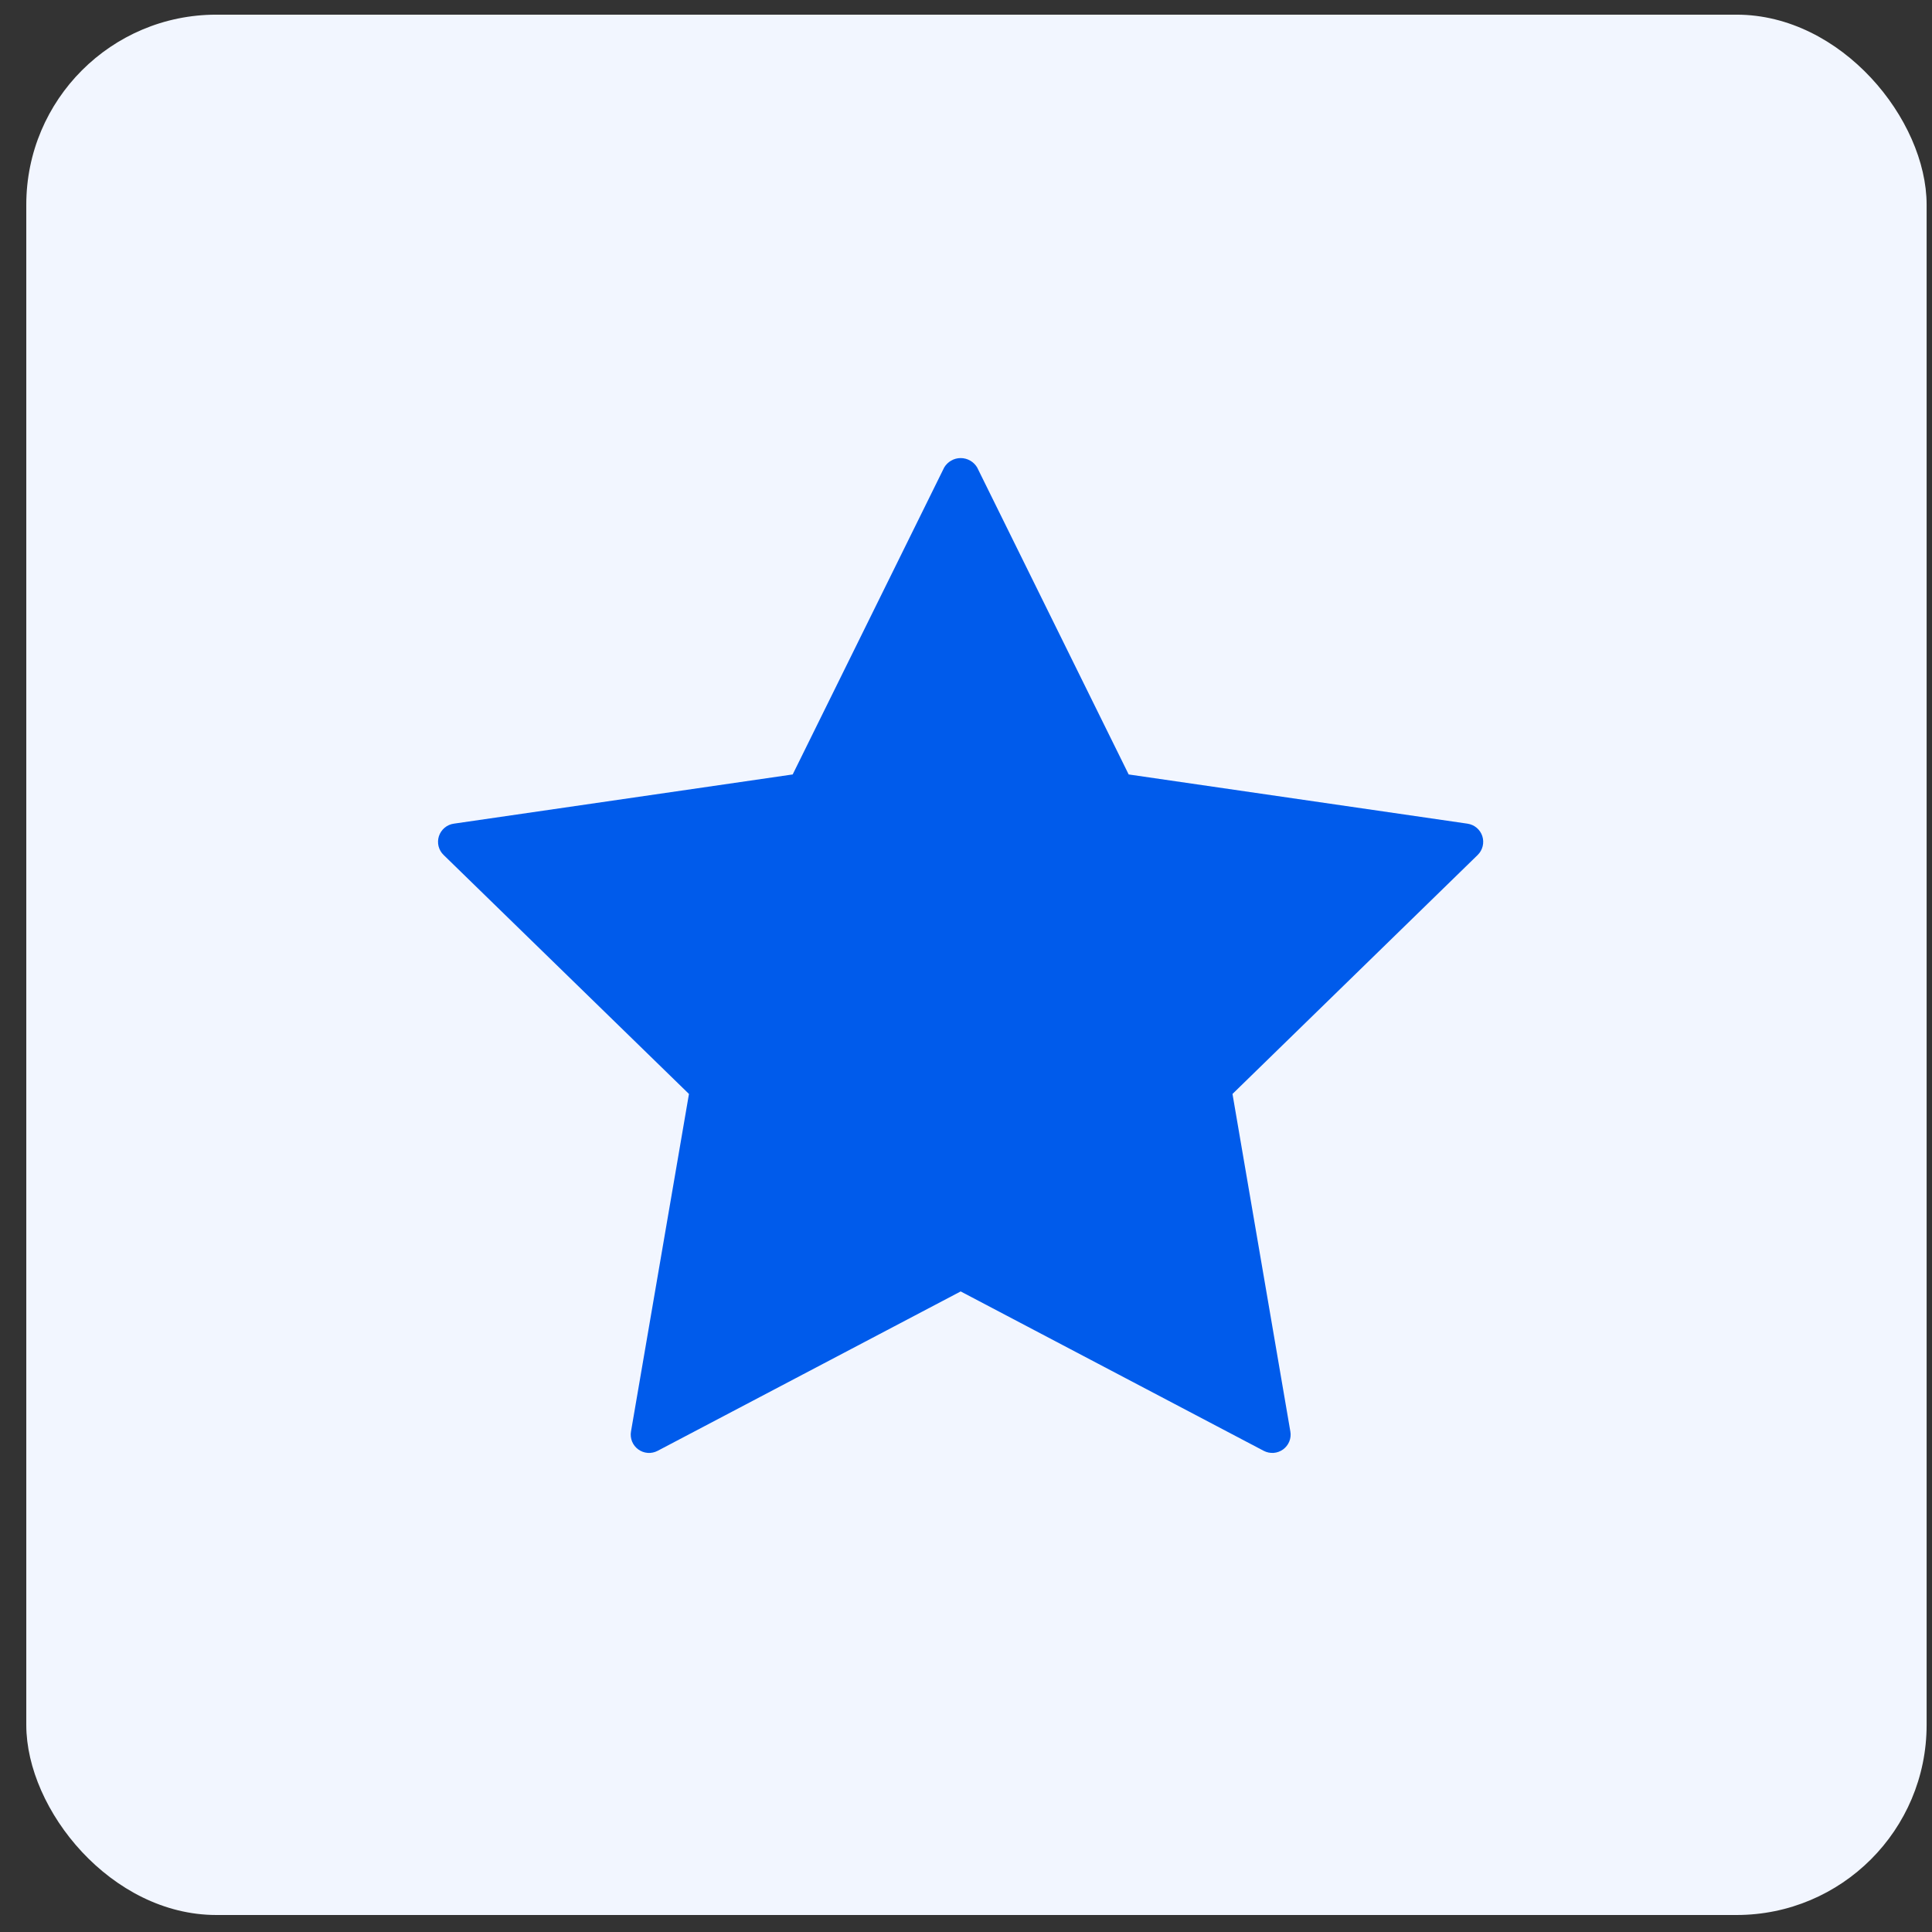
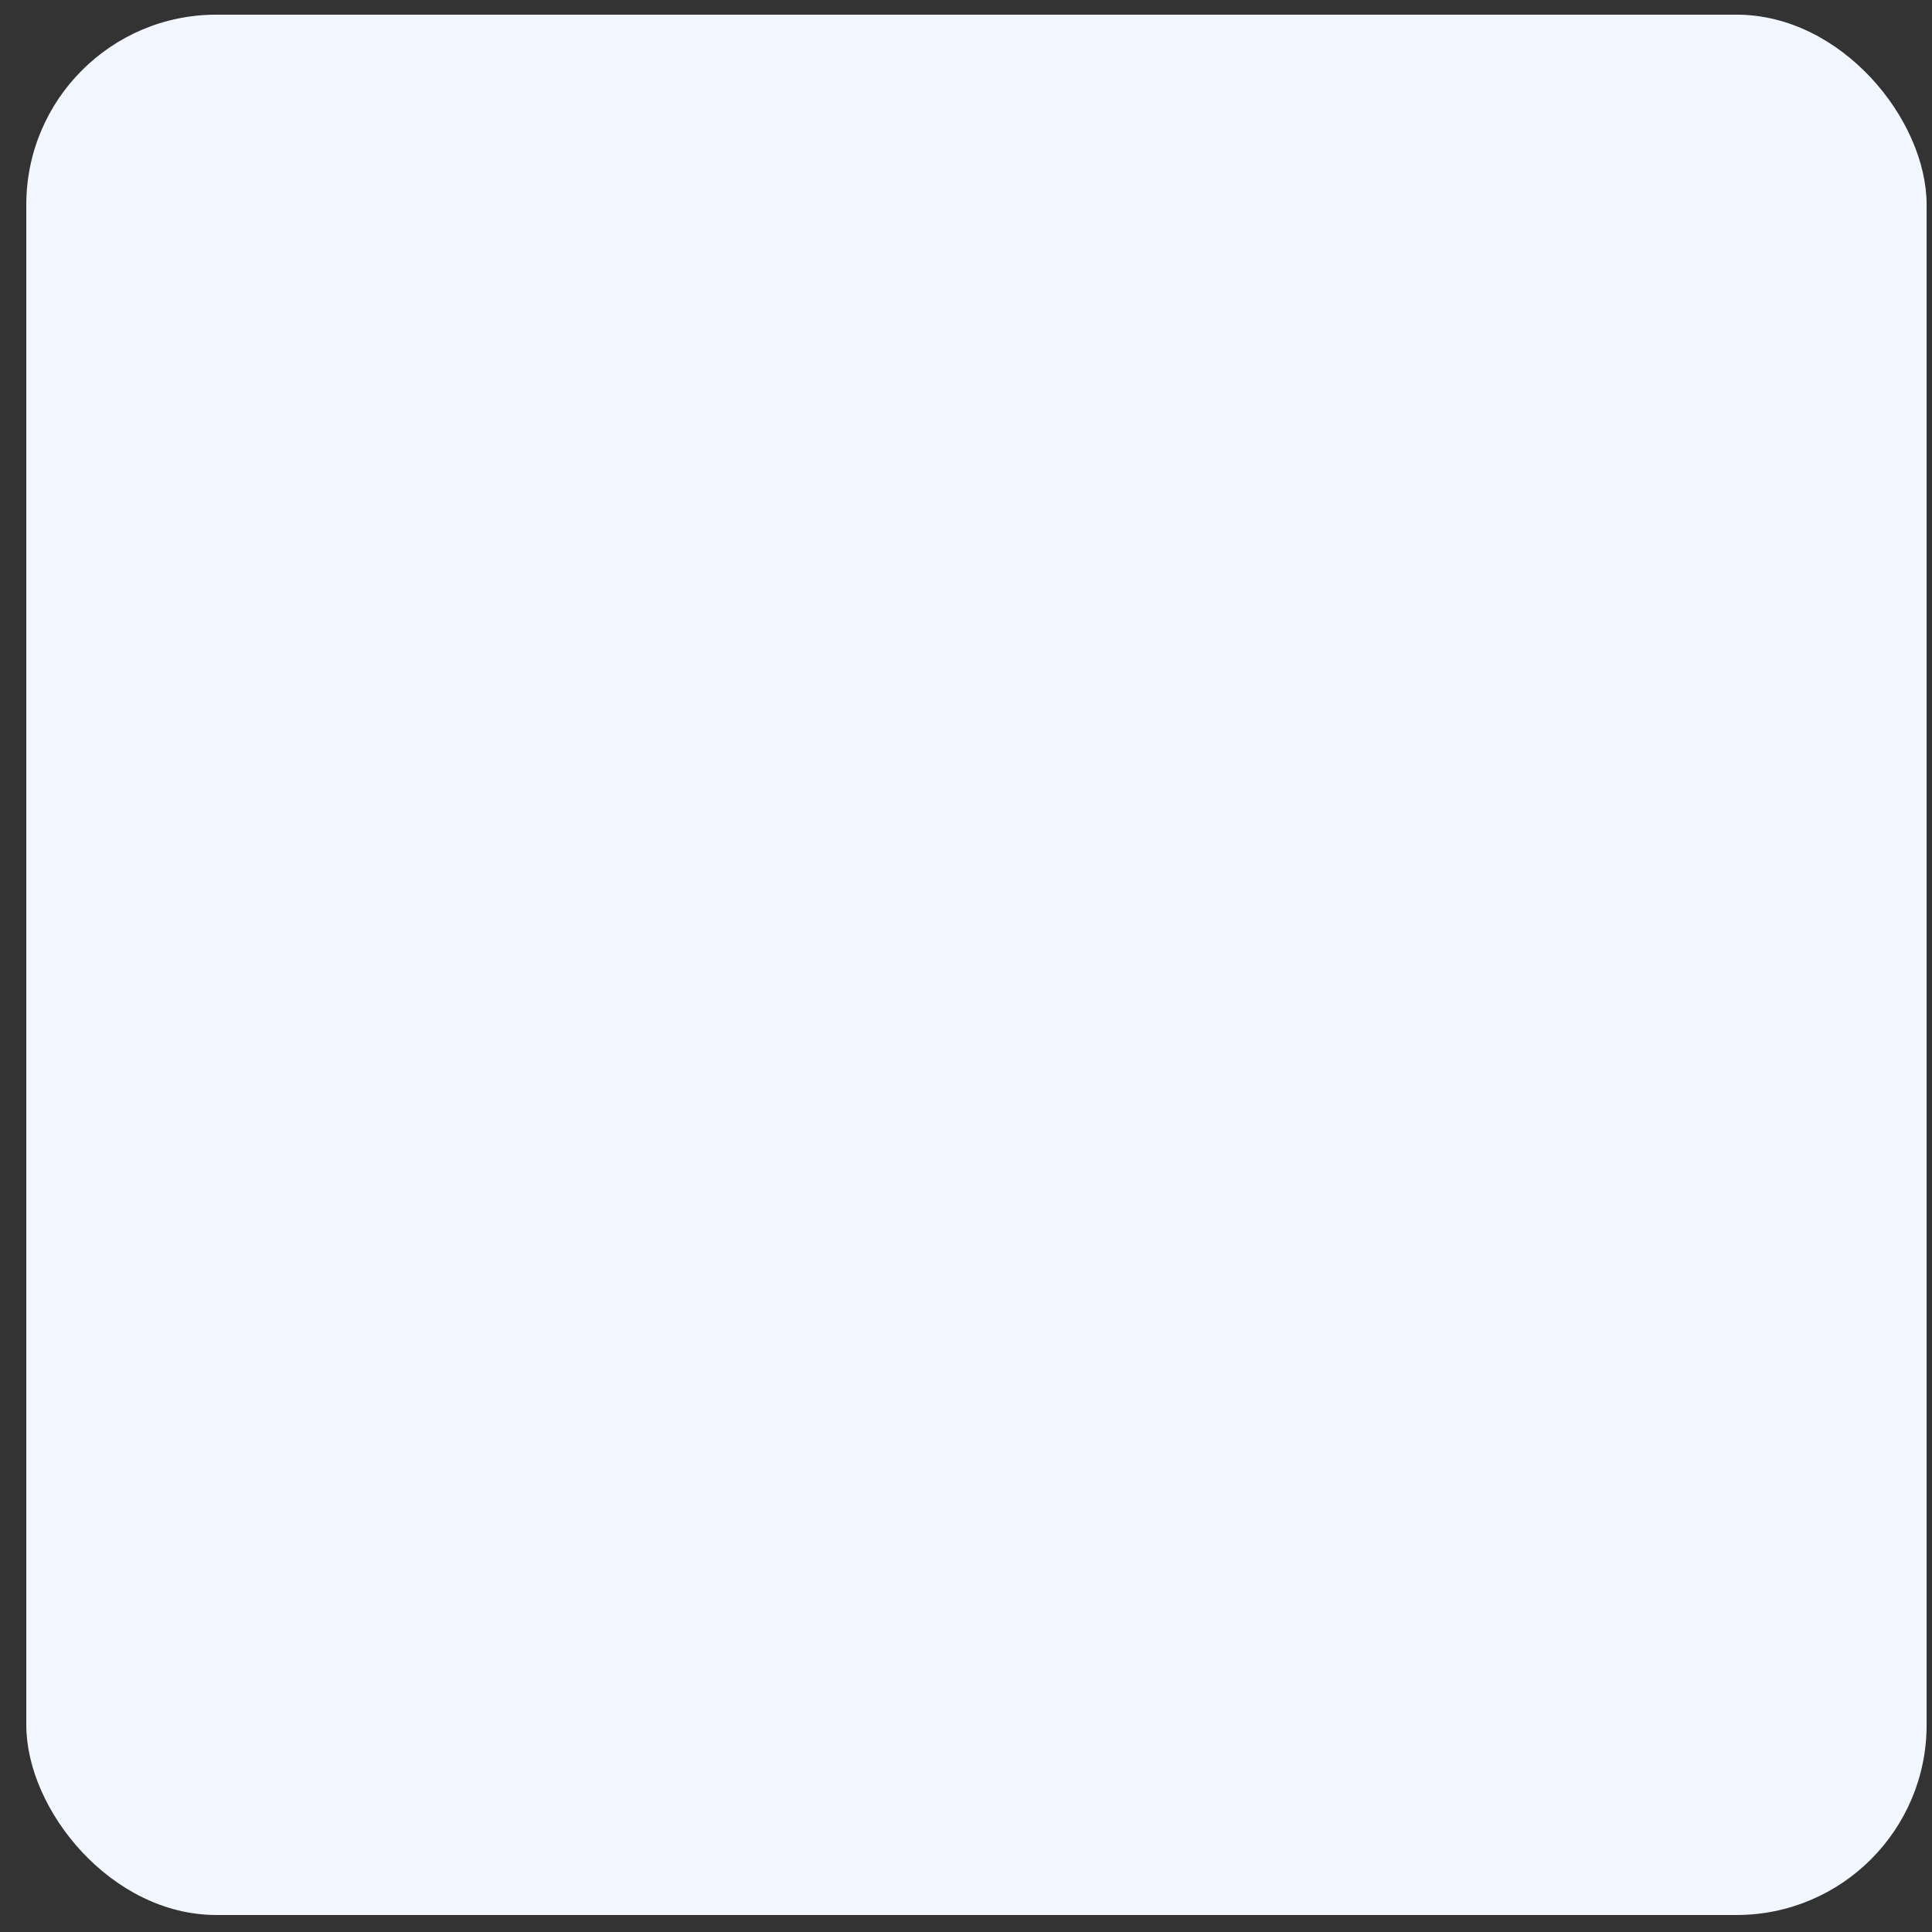
<svg xmlns="http://www.w3.org/2000/svg" width="61" height="61" viewBox="0 0 61 61" fill="none">
  <rect x="0" y="0" width="61" height="61" fill="#333333" stroke="none" />
  <rect x="0.83" y="0.463" width="60" height="60" rx="6" fill="#F2F6FF" />
-   <path d="M46.802 26.4C46.768 26.297 46.707 26.206 46.624 26.136C46.542 26.067 46.441 26.022 46.334 26.006L35.636 24.452L30.851 14.757C30.797 14.668 30.721 14.593 30.63 14.542C30.539 14.49 30.437 14.463 30.332 14.463C30.227 14.463 30.125 14.49 30.034 14.542C29.943 14.593 29.867 14.668 29.813 14.757L25.028 24.452L14.329 26.006C14.221 26.021 14.12 26.066 14.037 26.136C13.954 26.206 13.892 26.298 13.858 26.401C13.825 26.504 13.821 26.615 13.847 26.72C13.874 26.825 13.929 26.921 14.008 26.996L21.753 34.54L19.923 45.196C19.904 45.302 19.916 45.412 19.956 45.512C19.997 45.613 20.065 45.7 20.152 45.763C20.24 45.827 20.343 45.865 20.451 45.873C20.559 45.881 20.667 45.858 20.763 45.808L30.332 40.775L39.901 45.808C39.997 45.858 40.104 45.88 40.212 45.873C40.32 45.865 40.423 45.827 40.511 45.764C40.598 45.7 40.666 45.614 40.707 45.514C40.748 45.414 40.76 45.304 40.741 45.198L38.914 34.54L46.656 26.994C46.733 26.918 46.788 26.823 46.813 26.718C46.839 26.613 46.835 26.503 46.802 26.4Z" fill="#005BEB" />
</svg>